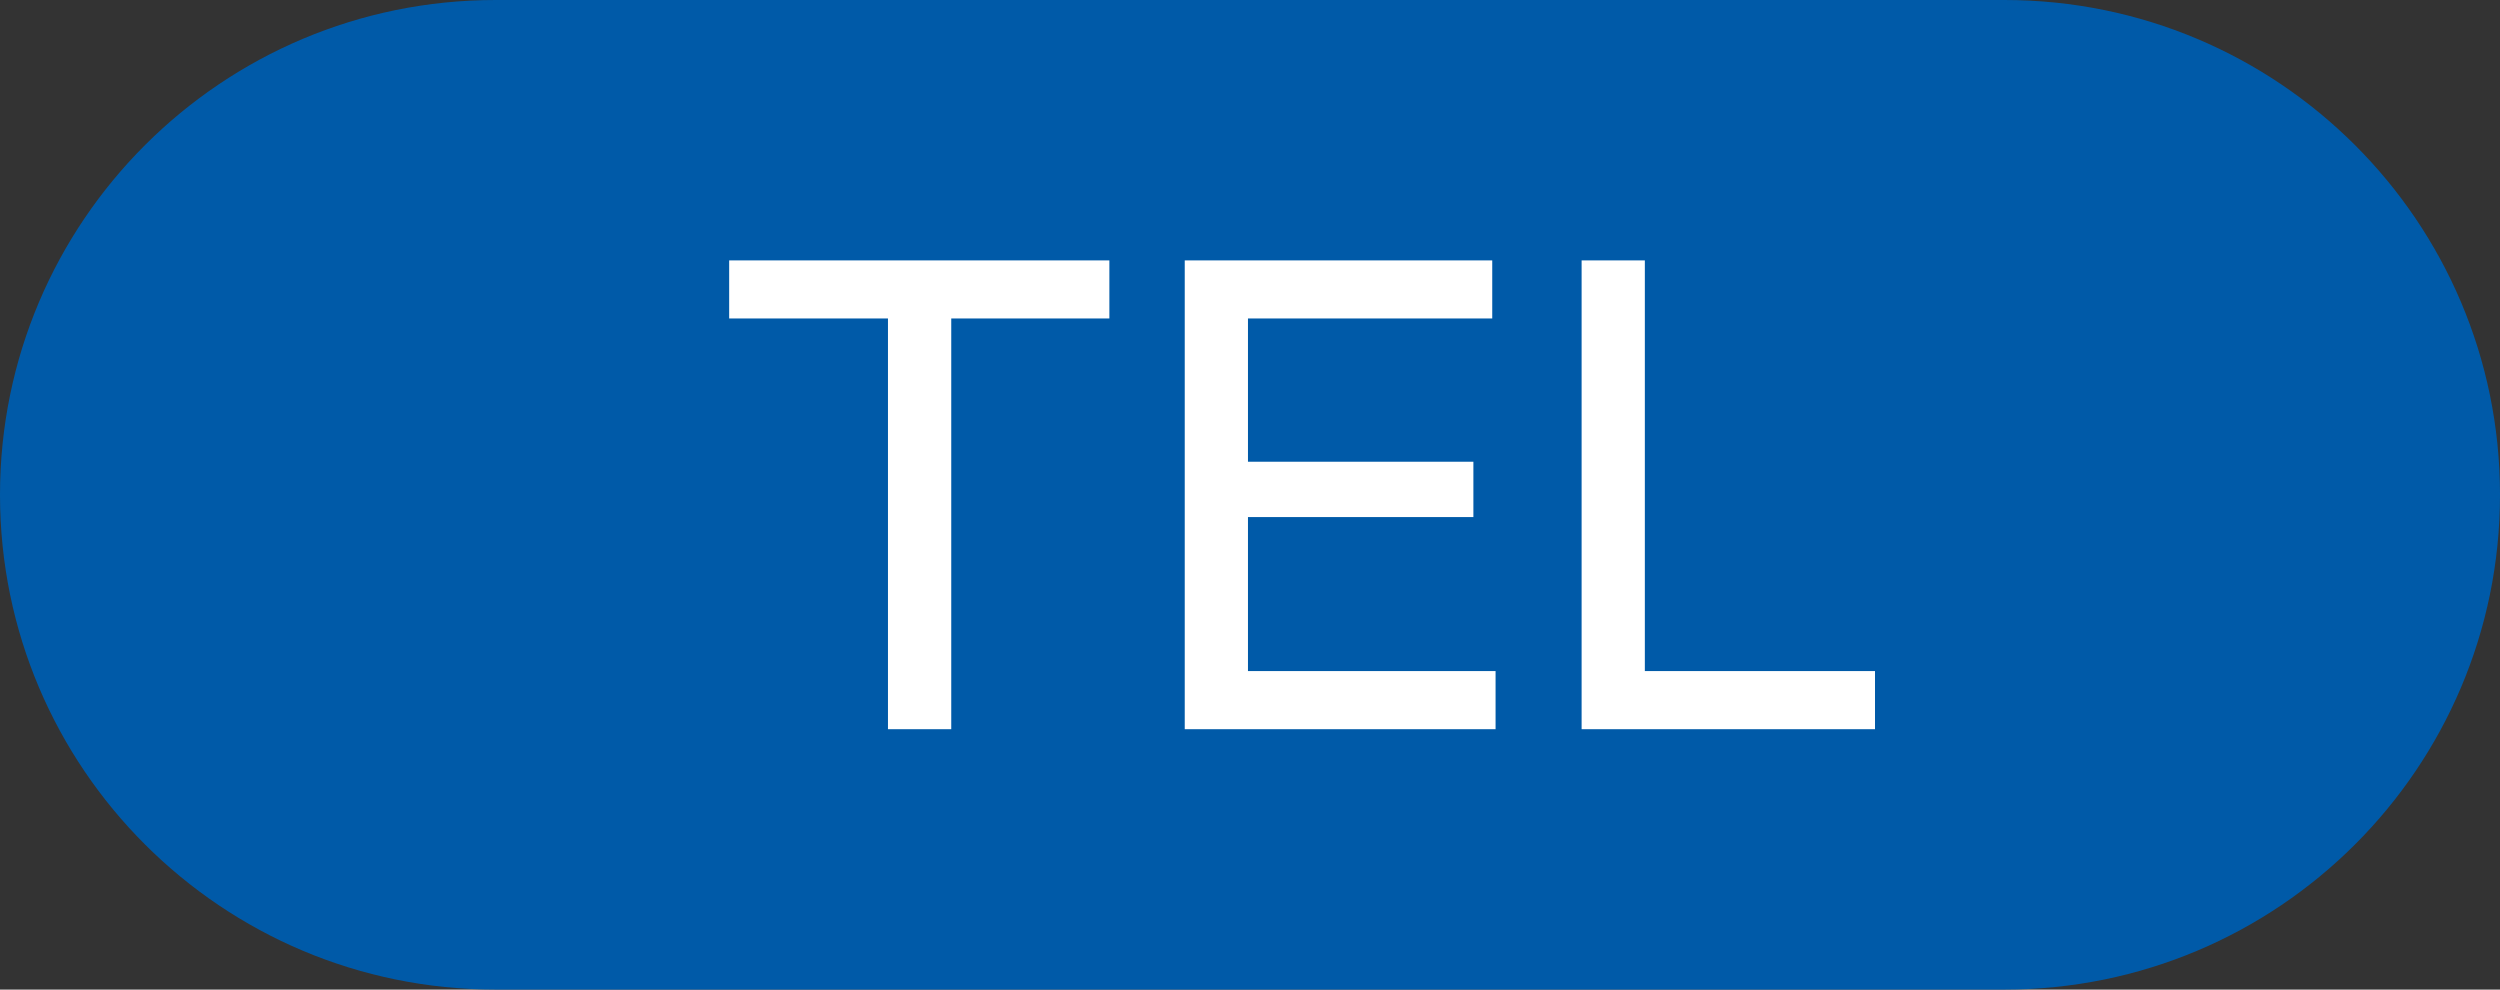
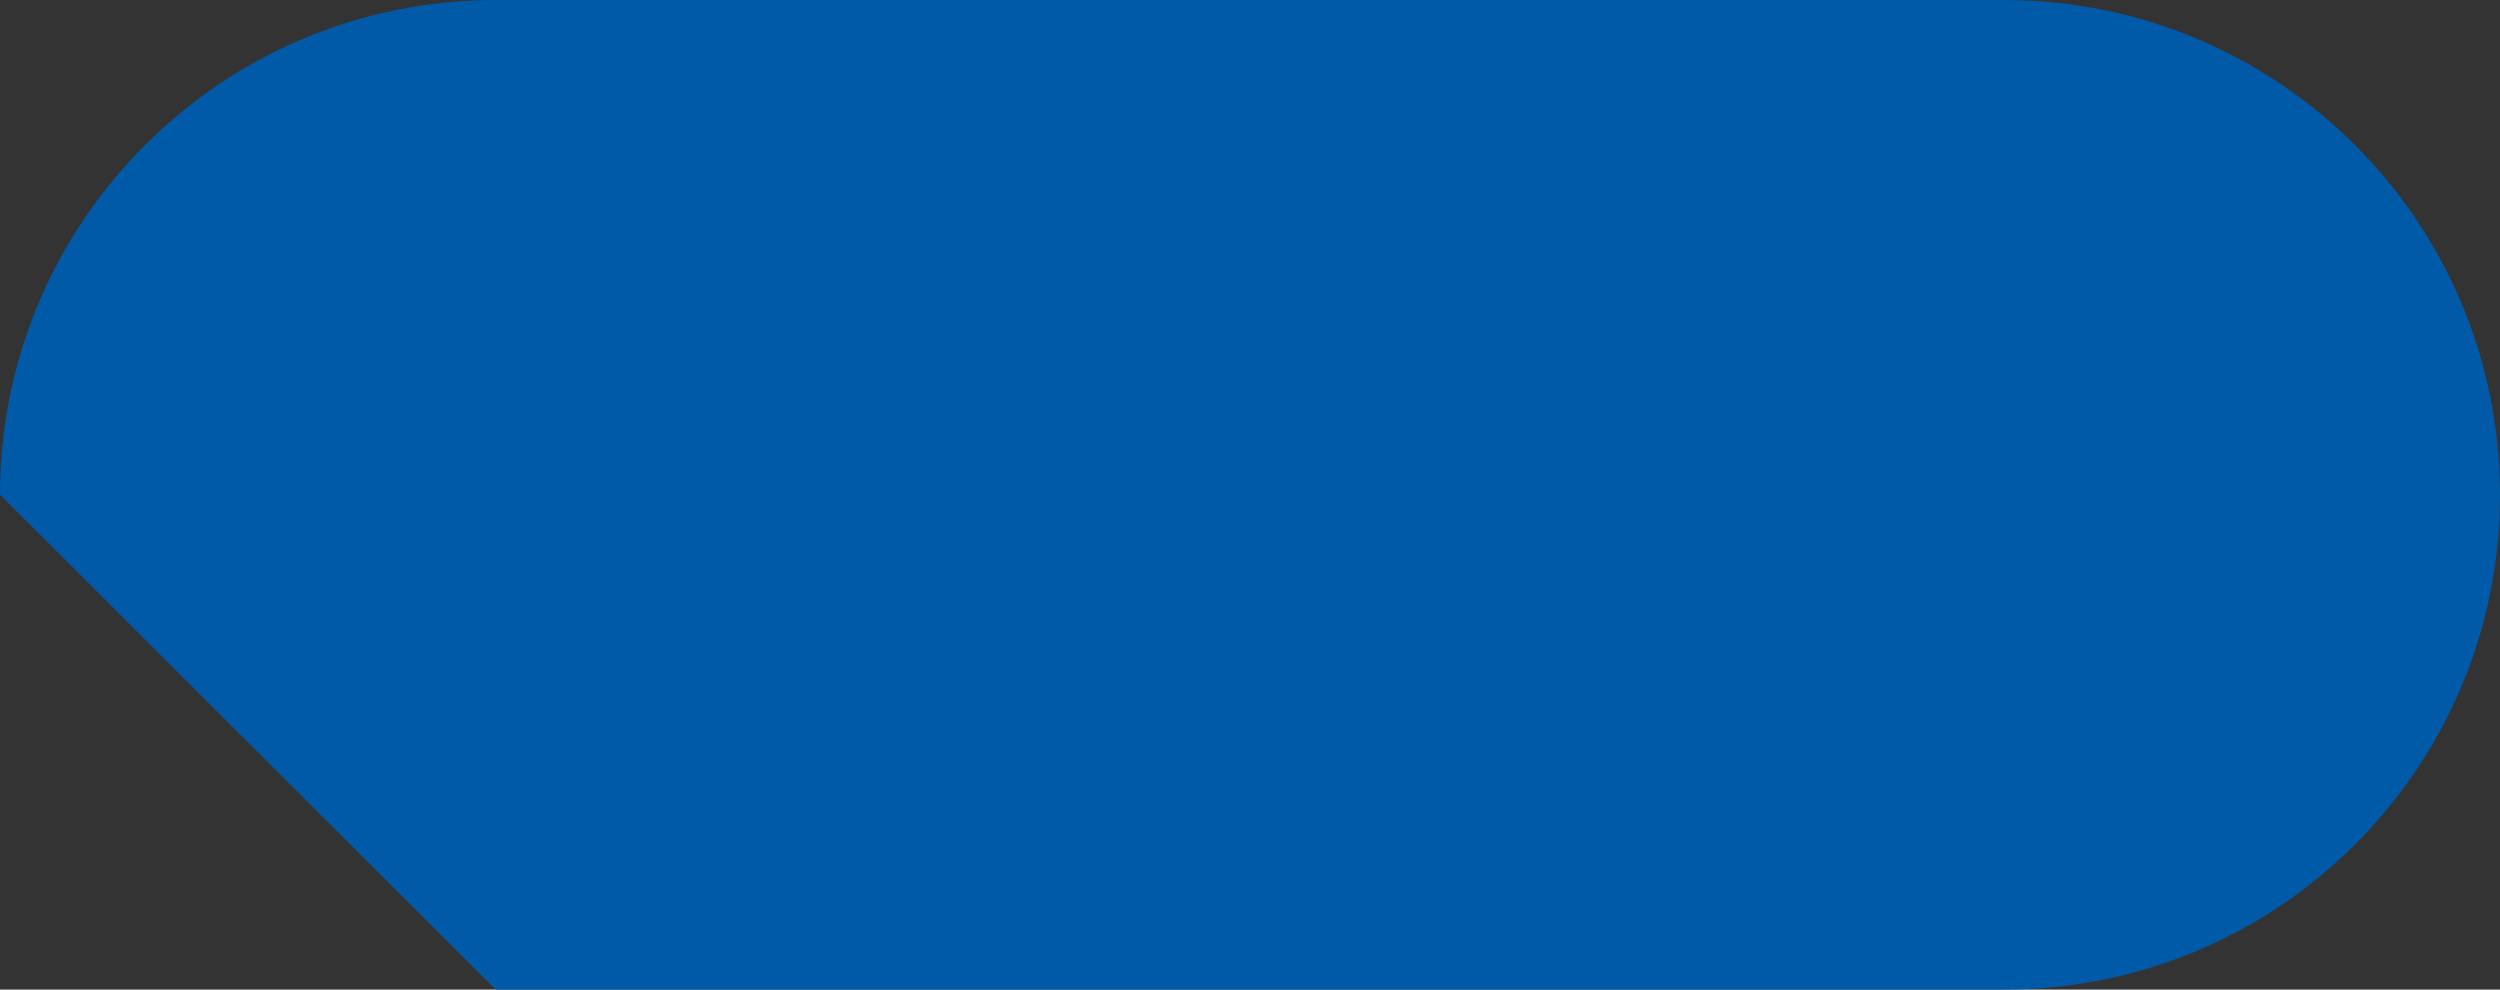
<svg xmlns="http://www.w3.org/2000/svg" width="48" height="19" fill="none">
  <rect width="100%" height="100%" fill="#333333" stroke="none" />
-   <path fill="#005AA8" d="M0 9.5C0 4.253 4.261 0 9.517 0h28.966C43.739 0 48 4.253 48 9.5S43.739 19 38.483 19H9.517C4.261 19 0 14.747 0 9.5Z" />
-   <path fill="#fff" d="M17.049 14V5.26h1.215V14h-1.215ZM14 6.115V5h7.3v1.115H14ZM22.747 14V5h1.214v9h-1.214Zm.826 0v-1.115h5.142V14h-5.142Zm0-4.072V8.865h4.716v1.063h-4.716Zm0-3.813V5h5.078v1.115h-5.078ZM30.367 14V5h1.214v9h-1.214Zm.827 0v-1.115H36V14h-4.806Z" />
+   <path fill="#005AA8" d="M0 9.5C0 4.253 4.261 0 9.517 0h28.966C43.739 0 48 4.253 48 9.5S43.739 19 38.483 19H9.517Z" />
</svg>